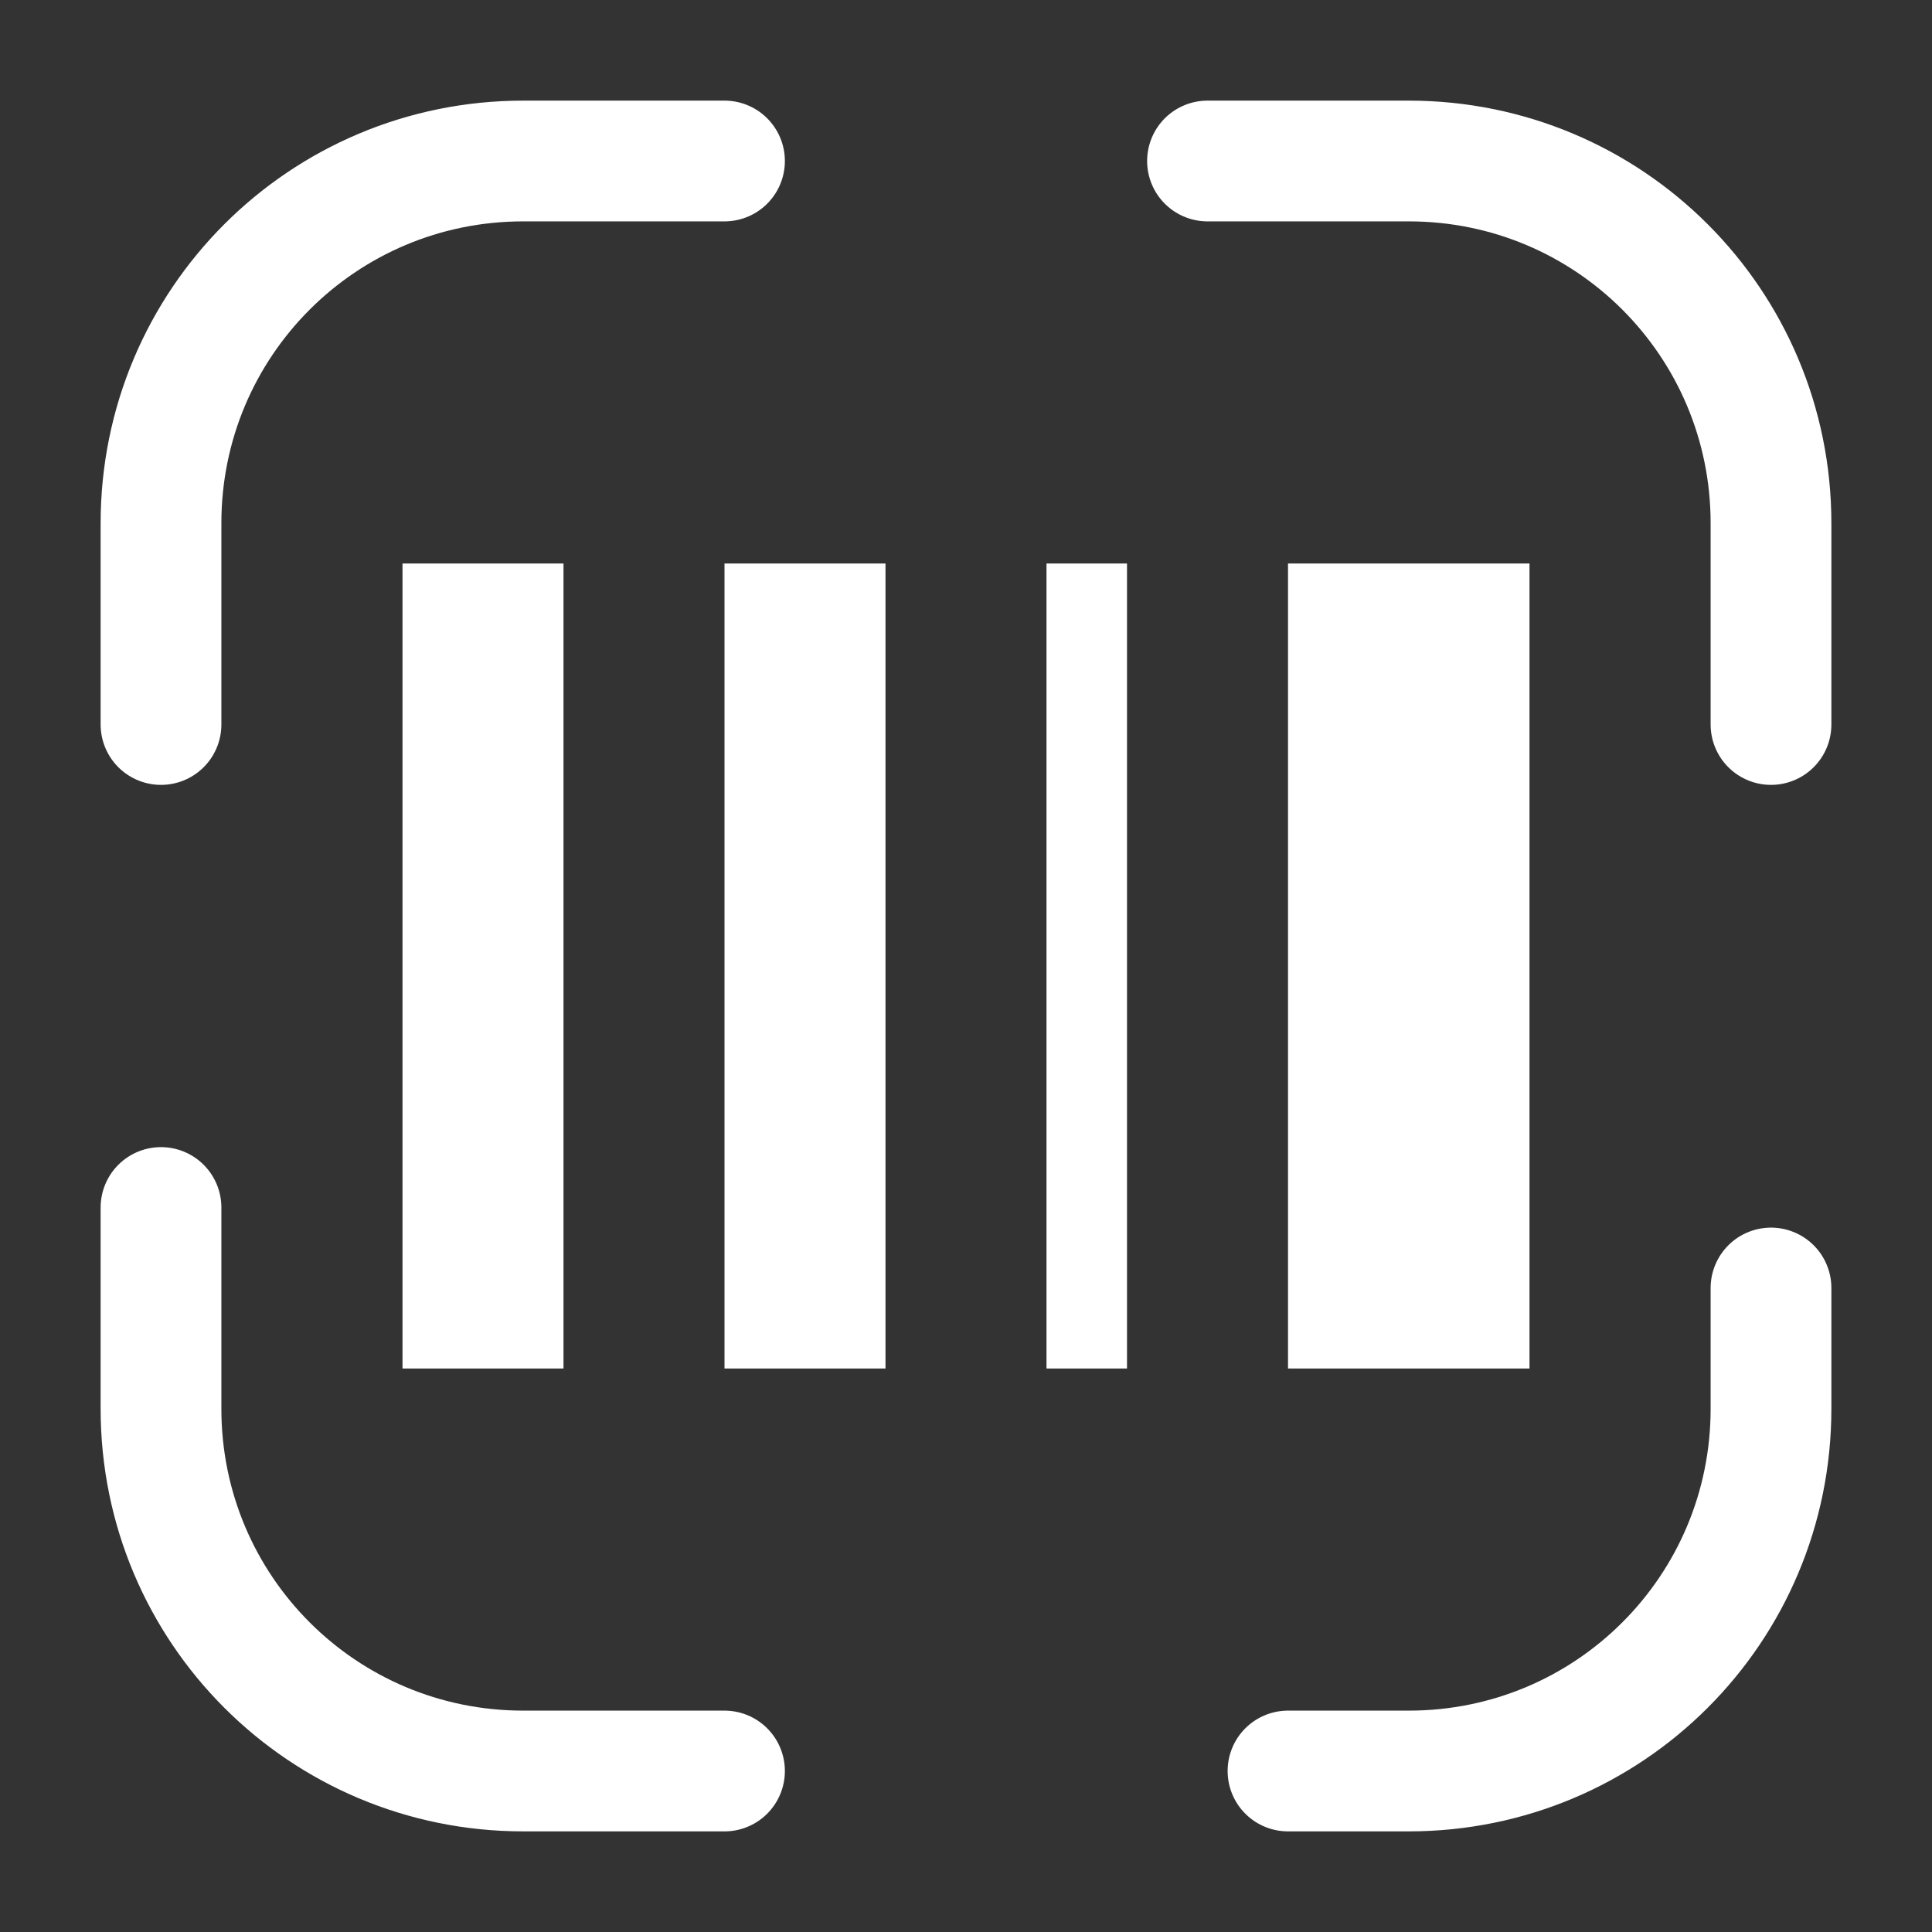
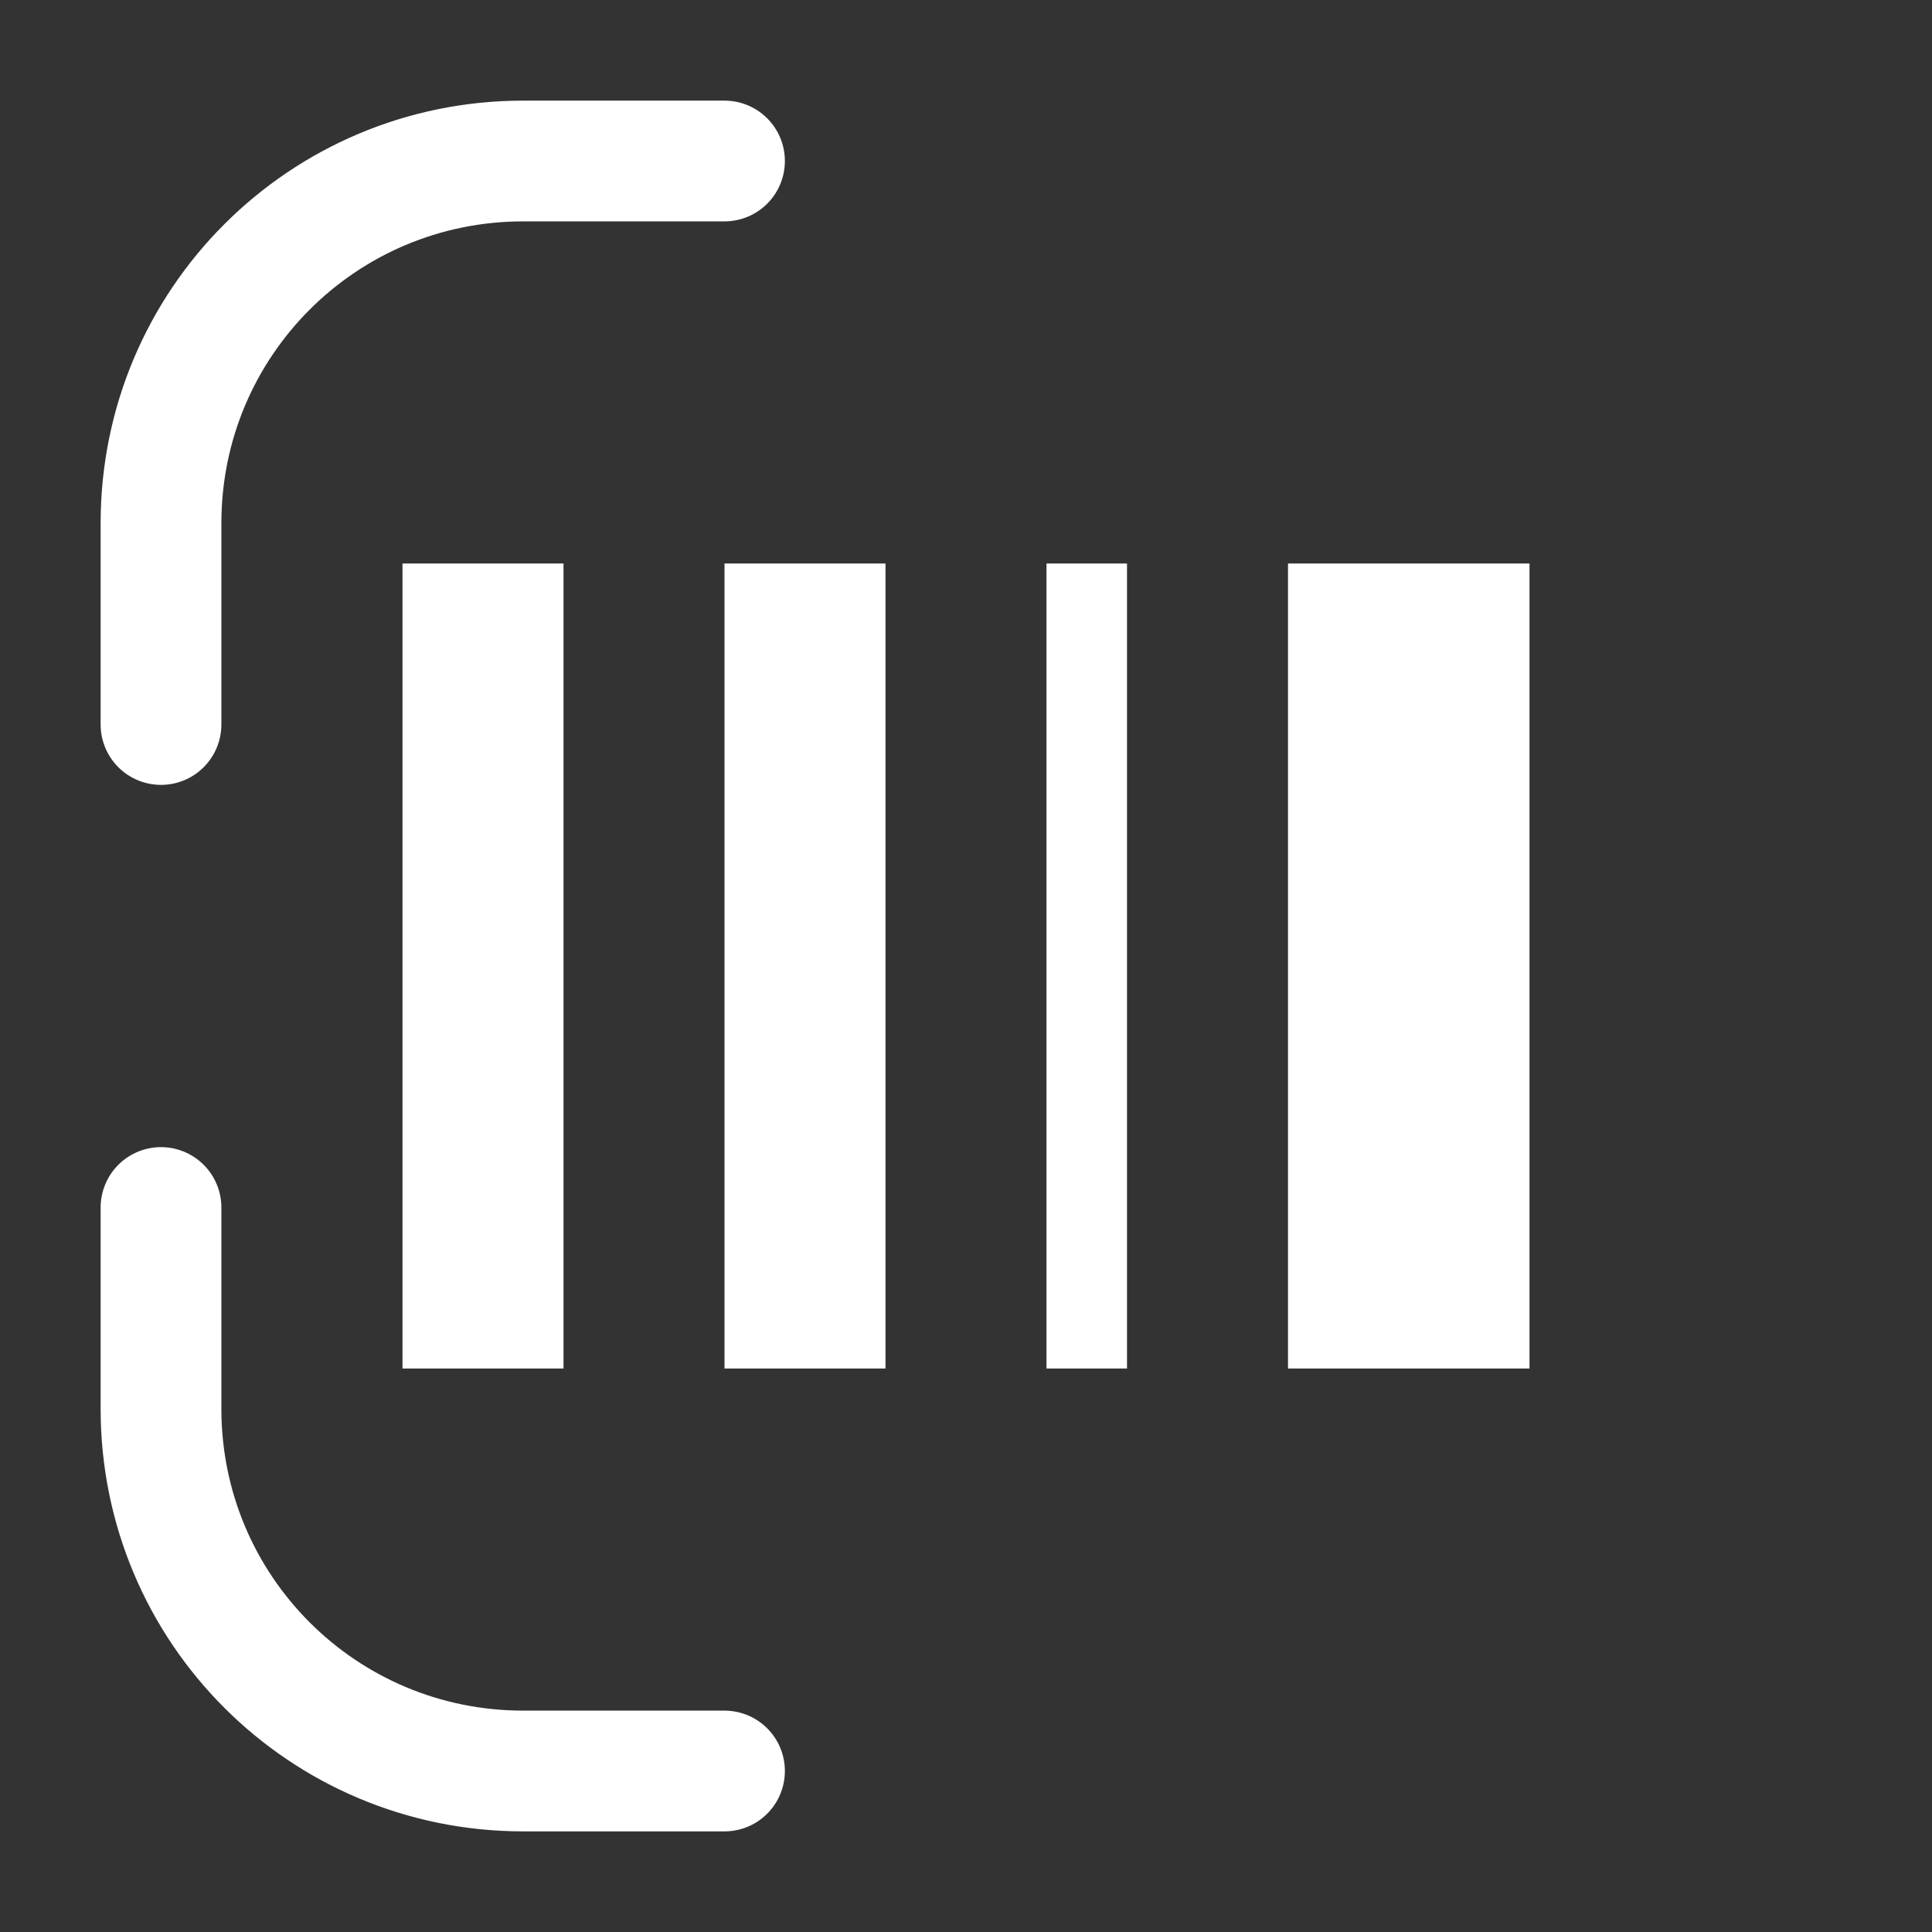
<svg xmlns="http://www.w3.org/2000/svg" width="24" height="24" viewBox="0 0 24 24" fill="none">
  <rect x="0" y="0" width="24" height="24" fill="#333333" stroke="none" />
  <path d="M2 9V6.5C2 4.01 4.01 2 6.5 2H9" stroke="white" stroke-width="1.5" stroke-linecap="round" stroke-linejoin="round" />
-   <path d="M15 2H17.5C19.99 2 22 4.01 22 6.5V9" stroke="white" stroke-width="1.5" stroke-linecap="round" stroke-linejoin="round" />
-   <path d="M22 16V17.5C22 19.99 19.99 22 17.5 22H16" stroke="white" stroke-width="1.5" stroke-linecap="round" stroke-linejoin="round" />
  <path d="M9 22H6.5C4.01 22 2 19.99 2 17.5V15" stroke="white" stroke-width="1.5" stroke-linecap="round" stroke-linejoin="round" />
  <rect x="5" y="7" width="2" height="10" fill="white" />
  <rect x="9" y="7" width="2" height="10" fill="white" />
  <rect x="16" y="7" width="3" height="10" fill="white" />
  <rect x="13" y="7" width="1" height="10" fill="white" />
</svg>